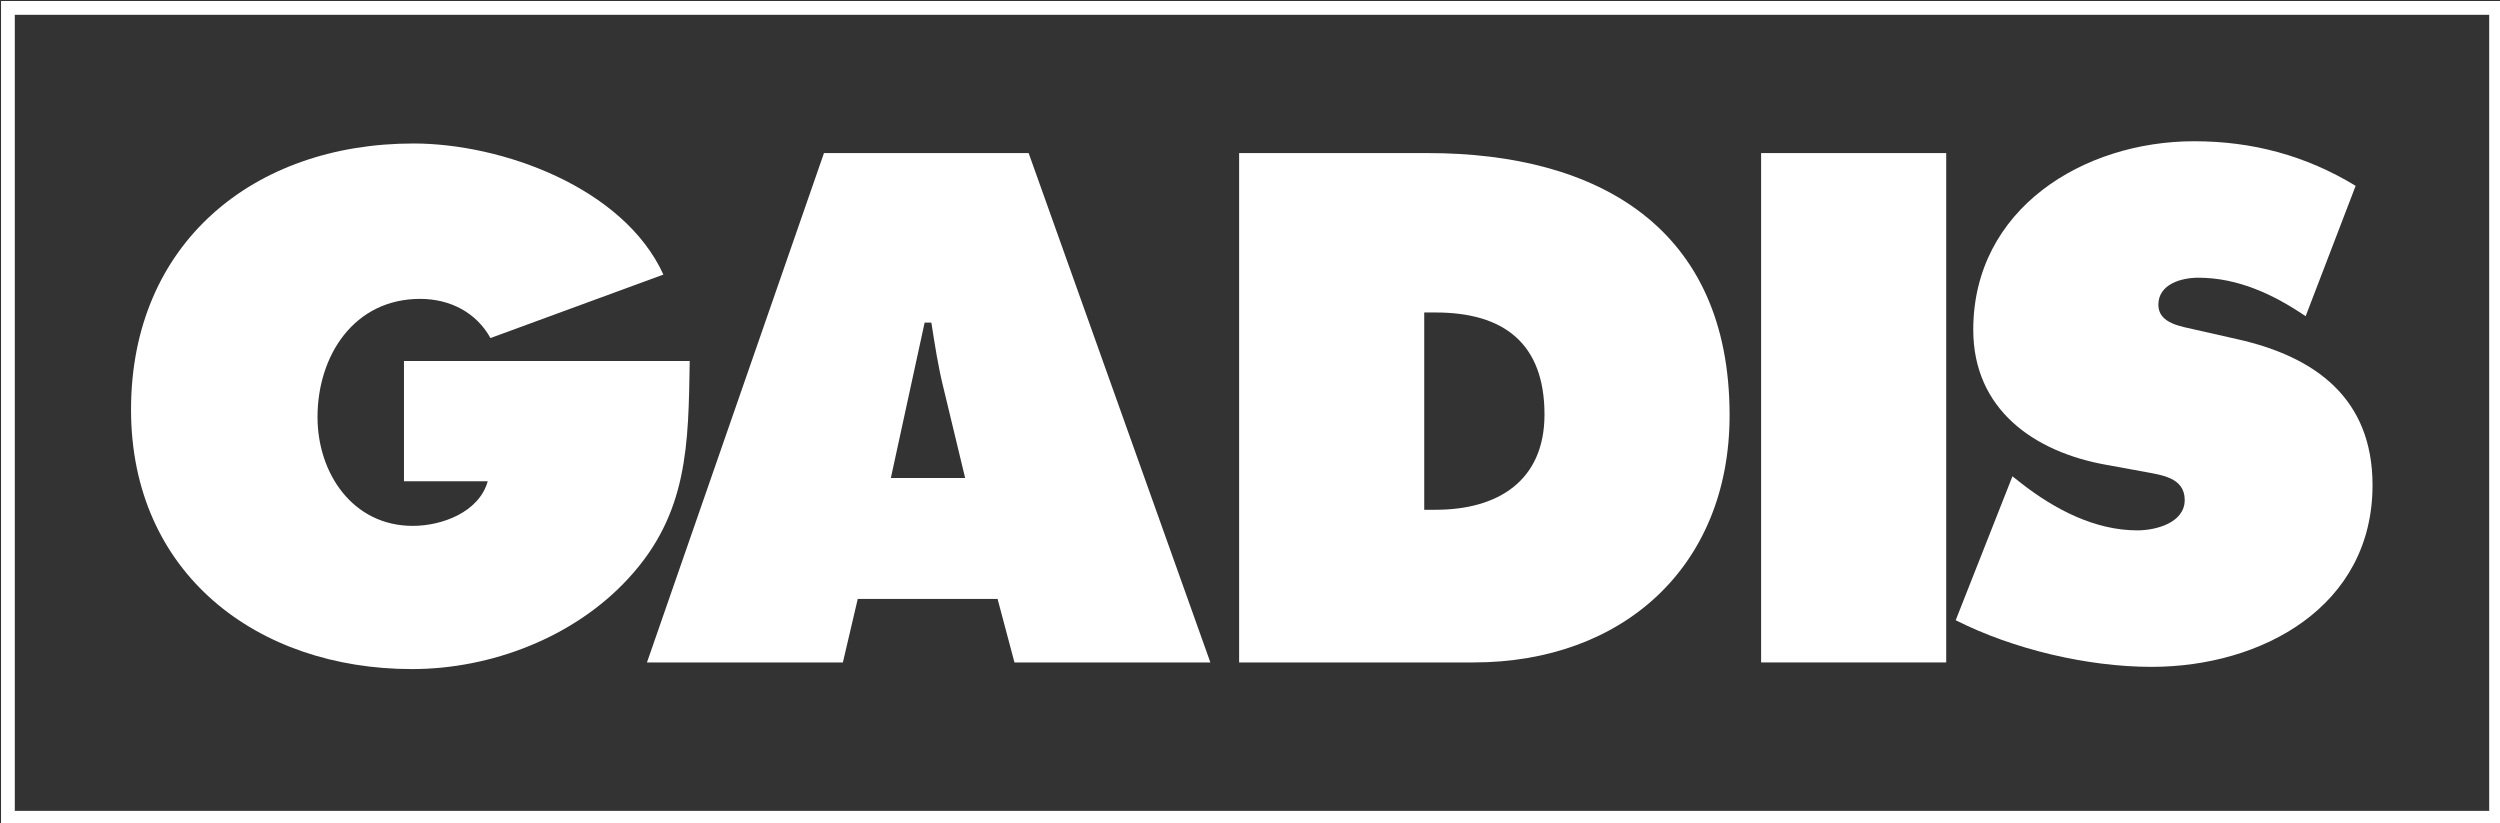
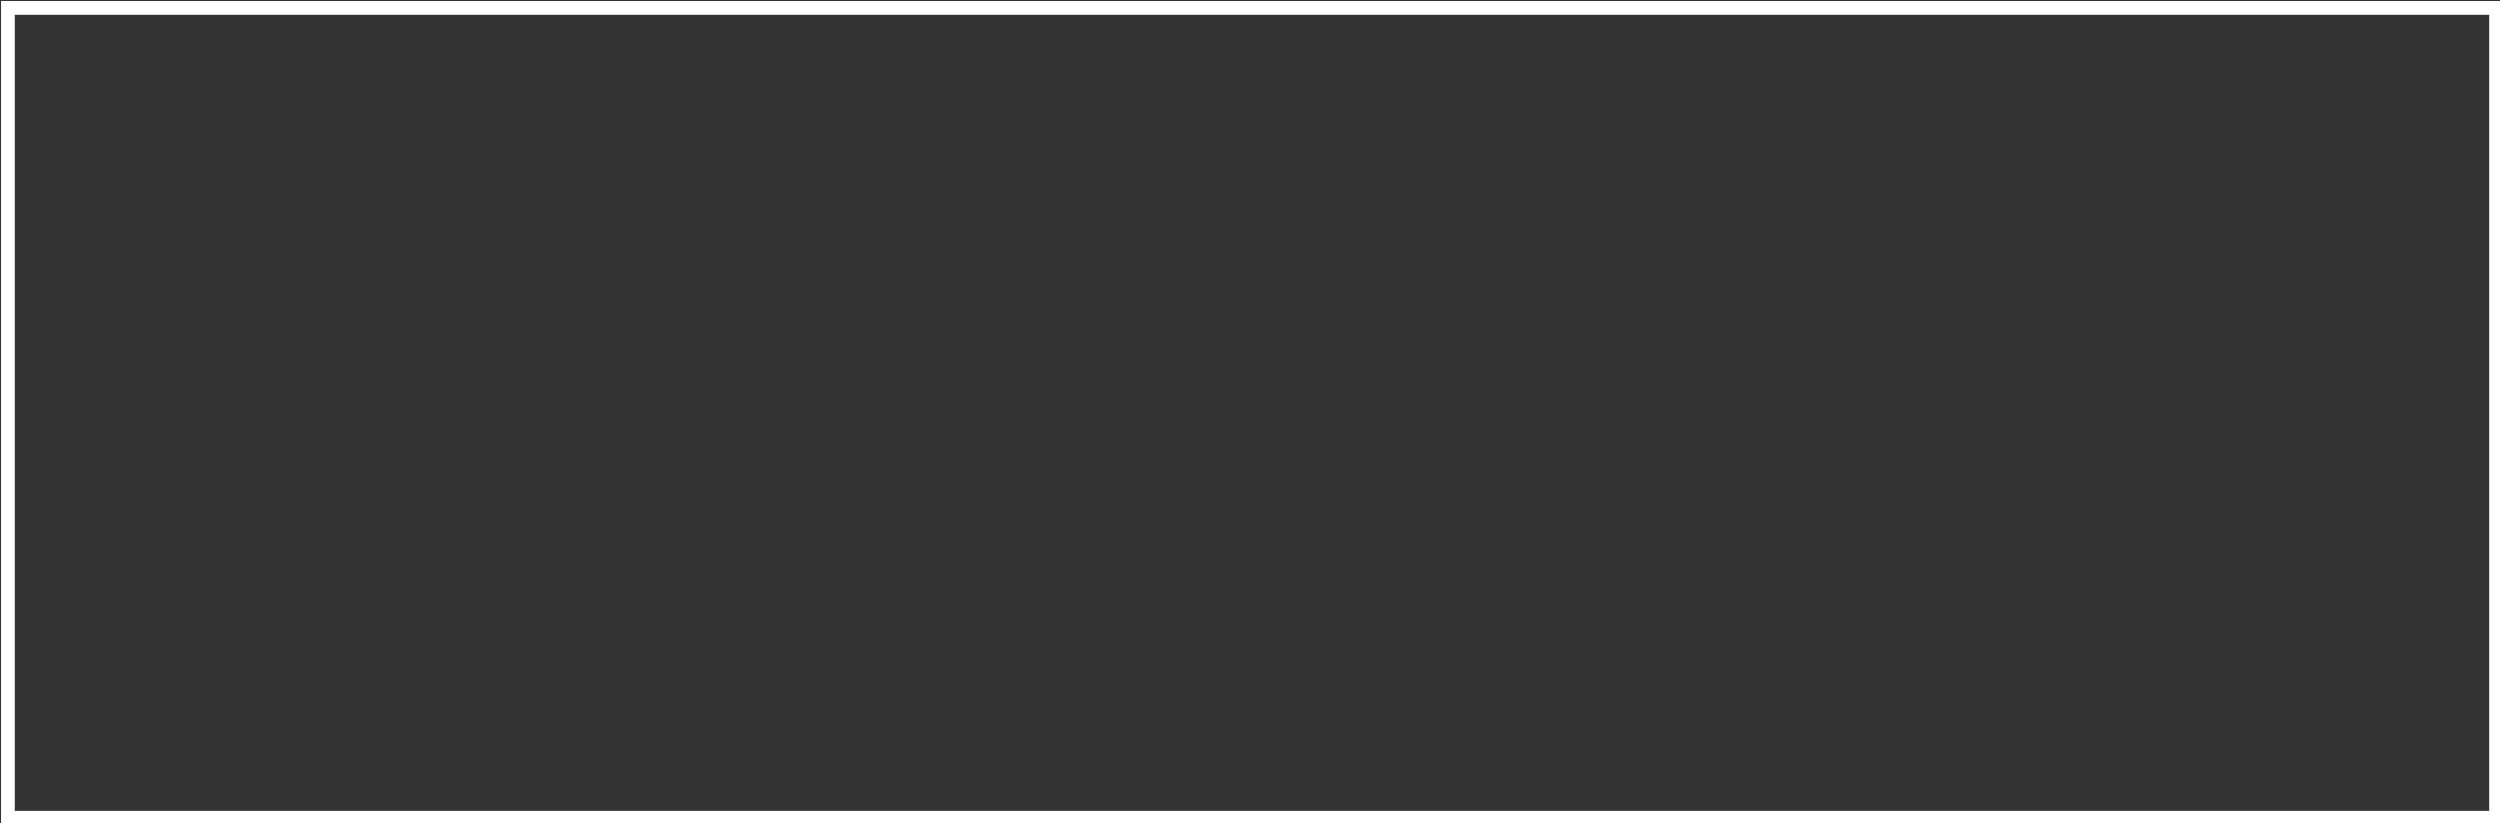
<svg xmlns="http://www.w3.org/2000/svg" width="33.457mm" height="11.014mm" viewBox="0 0 33.457 11.014" version="1.1" id="svg4203">
  <rect x="0" y="0" width="33.457" height="11.014" fill="#333333" stroke="none" />
  <defs id="defs4200" />
  <g id="layer1" transform="scale(0.261)">
    <g id="surface1830" transform="matrix(0.353,0,0,0.353,-84.165,-82.955)">
      <path style="display:inline;opacity:1;fill:none;fill-opacity:1;fill-rule:nonzero;stroke:#ffffff;stroke-width:2;stroke-miterlimit:4;stroke-dasharray:none;stroke-opacity:1" d="M 239.578,236.148 H 600.996 V 353.785 H 239.578 Z m 0,0" id="path2" />
-       <path style="fill:#ffffff;fill-opacity:1;fill-rule:nonzero;stroke:none" d="m 530.746,304.188 1.371,1.078 c 4.812,3.73 10.602,6.773 16.781,6.773 2.652,0 6.871,-1.078 6.871,-4.414 0,-3.34 -3.535,-3.633 -5.988,-4.121 l -5.395,-0.984 c -10.5,-1.863 -19.332,-8.047 -19.332,-19.625 0,-17.566 15.996,-27.379 32.086,-27.379 8.441,0 16.195,2.062 23.457,6.477 l -7.262,18.938 c -4.613,-3.137 -9.816,-5.594 -15.605,-5.594 -2.352,0 -5.789,0.887 -5.789,3.926 0,2.75 3.336,3.141 5.398,3.633 l 6.082,1.375 c 11.383,2.551 19.629,8.633 19.629,21.195 0,17.664 -16.094,26.398 -32.09,26.398 -9.32,0 -20.117,-2.555 -28.457,-6.773 z m 0,0" id="path8" />
-       <path style="fill:#ffffff;fill-opacity:1;fill-rule:nonzero;stroke:none" d="m 418.418,331.223 h 34.051 c 21.688,0 37.191,-13.934 37.191,-35.914 0,-27.184 -19.039,-38.074 -43.863,-38.074 h -27.379 z m 26.887,-50.832 h 1.668 c 9.812,0 15.801,4.418 15.801,14.82 0,9.711 -6.871,13.836 -15.801,13.836 h -1.668 z m 0,0" id="path14" />
-       <path style="fill:#ffffff;fill-opacity:1;fill-rule:nonzero;stroke:none" d="m 338.613,287.441 c -0.195,12.07 -0.195,22.176 -8.93,31.598 -7.848,8.535 -19.918,13.148 -31.398,13.148 -22.57,0 -40.824,-13.934 -40.824,-37.68 0,-24.141 17.762,-38.664 41.02,-38.664 12.855,0 30.52,6.379 36.309,19.039 l -25.121,9.223 c -2.062,-3.73 -5.891,-5.691 -10.207,-5.691 -9.617,0 -14.914,8.242 -14.914,17.172 0,8.145 5.102,15.801 13.836,15.801 4.219,0 9.617,-1.965 10.891,-6.48 h -12.168 v -17.465 z m 0,0" id="path24" />
-       <path style="fill:#ffffff;fill-opacity:1;fill-rule:nonzero;stroke:none" d="m 363.02,322 h 20.312 l 2.453,9.223 h 28.457 l -26.398,-73.988 h -29.73 l -25.711,73.988 h 28.457 z m 4.809,-17.566 4.906,-22.57 h 0.98 c 0.492,3.141 0.98,6.379 1.766,9.52 l 3.141,13.051 z m 0,0" id="path28" />
-       <path style="fill:#ffffff;fill-opacity:1;fill-rule:nonzero;stroke:none" d="M 494.238,257.234 H 521.125 v 73.988 h -26.887 z m 0,0" id="path36" />
    </g>
  </g>
</svg>